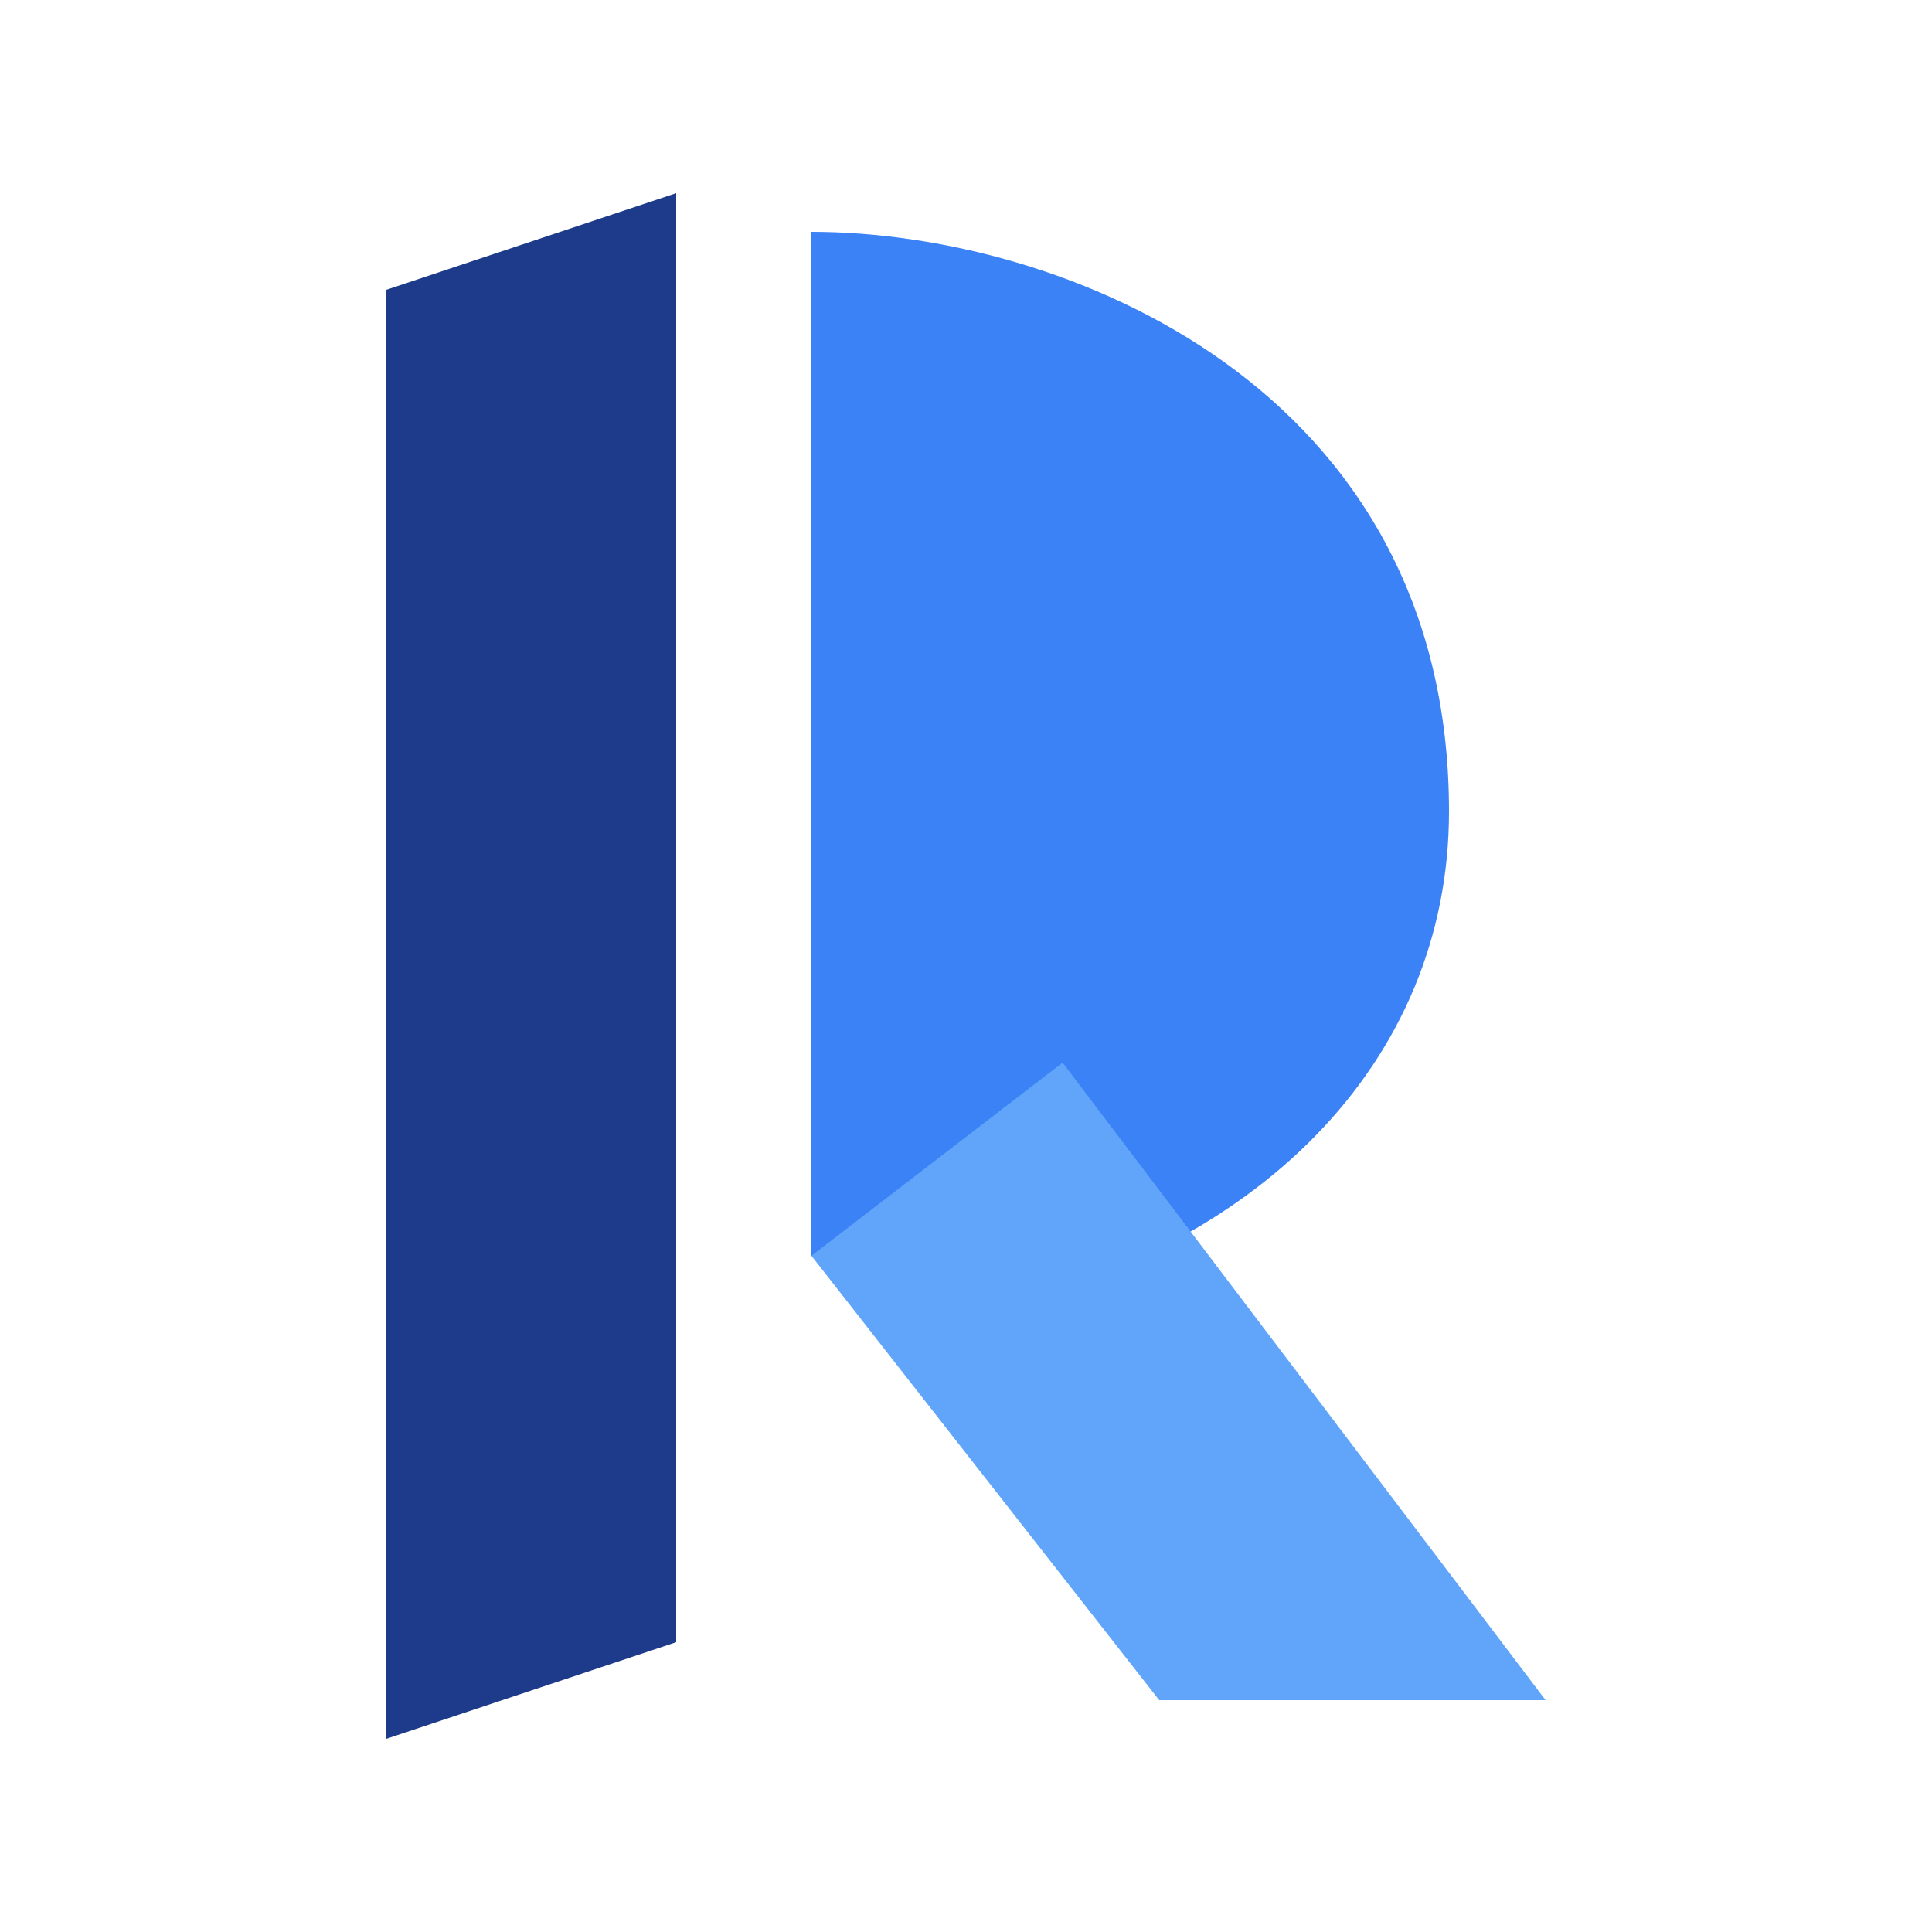
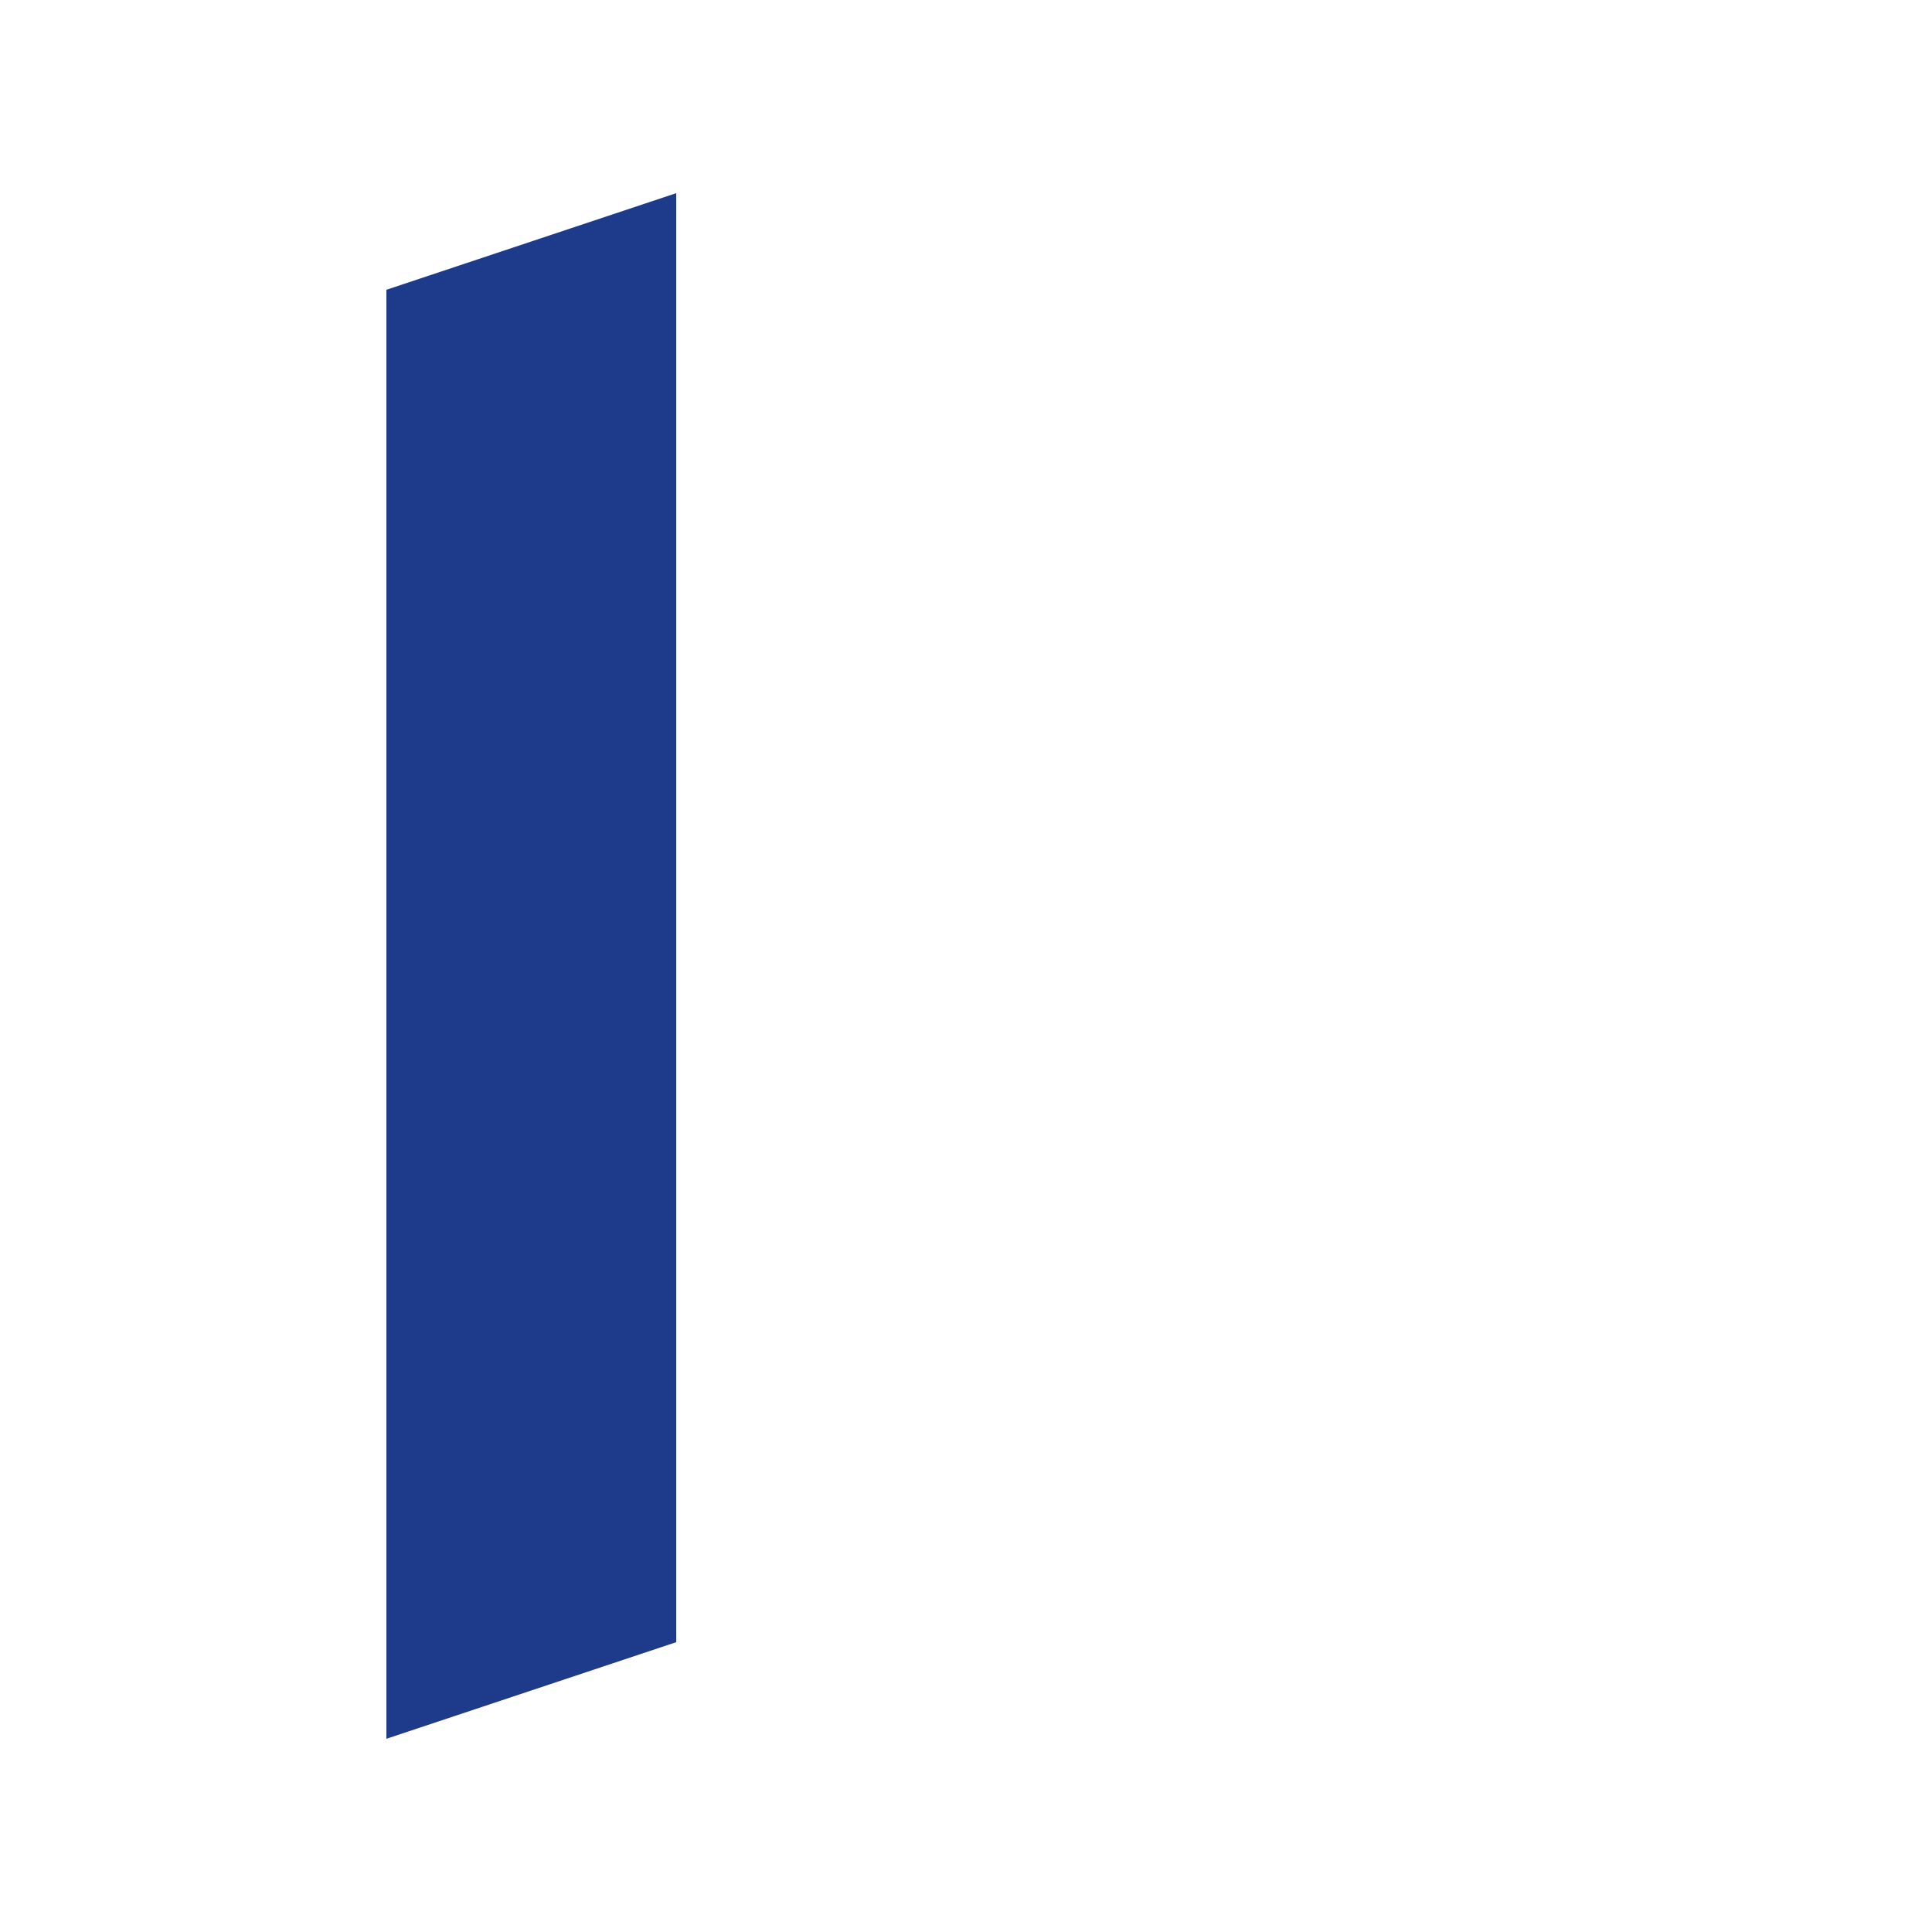
<svg xmlns="http://www.w3.org/2000/svg" width="100" height="100" viewBox="0 0 100 100" fill="none">
  <path d="M20 15L35 10V85L20 90V15Z" fill="#1E3A8A" />
-   <path d="M42 12C55 12 75 20 75 42C75 55 65 65 50 68L42 65V12Z" fill="#3B82F6" />
-   <path d="M55 55L80 88H60L42 65L55 55Z" fill="#60A5FA" />
</svg>